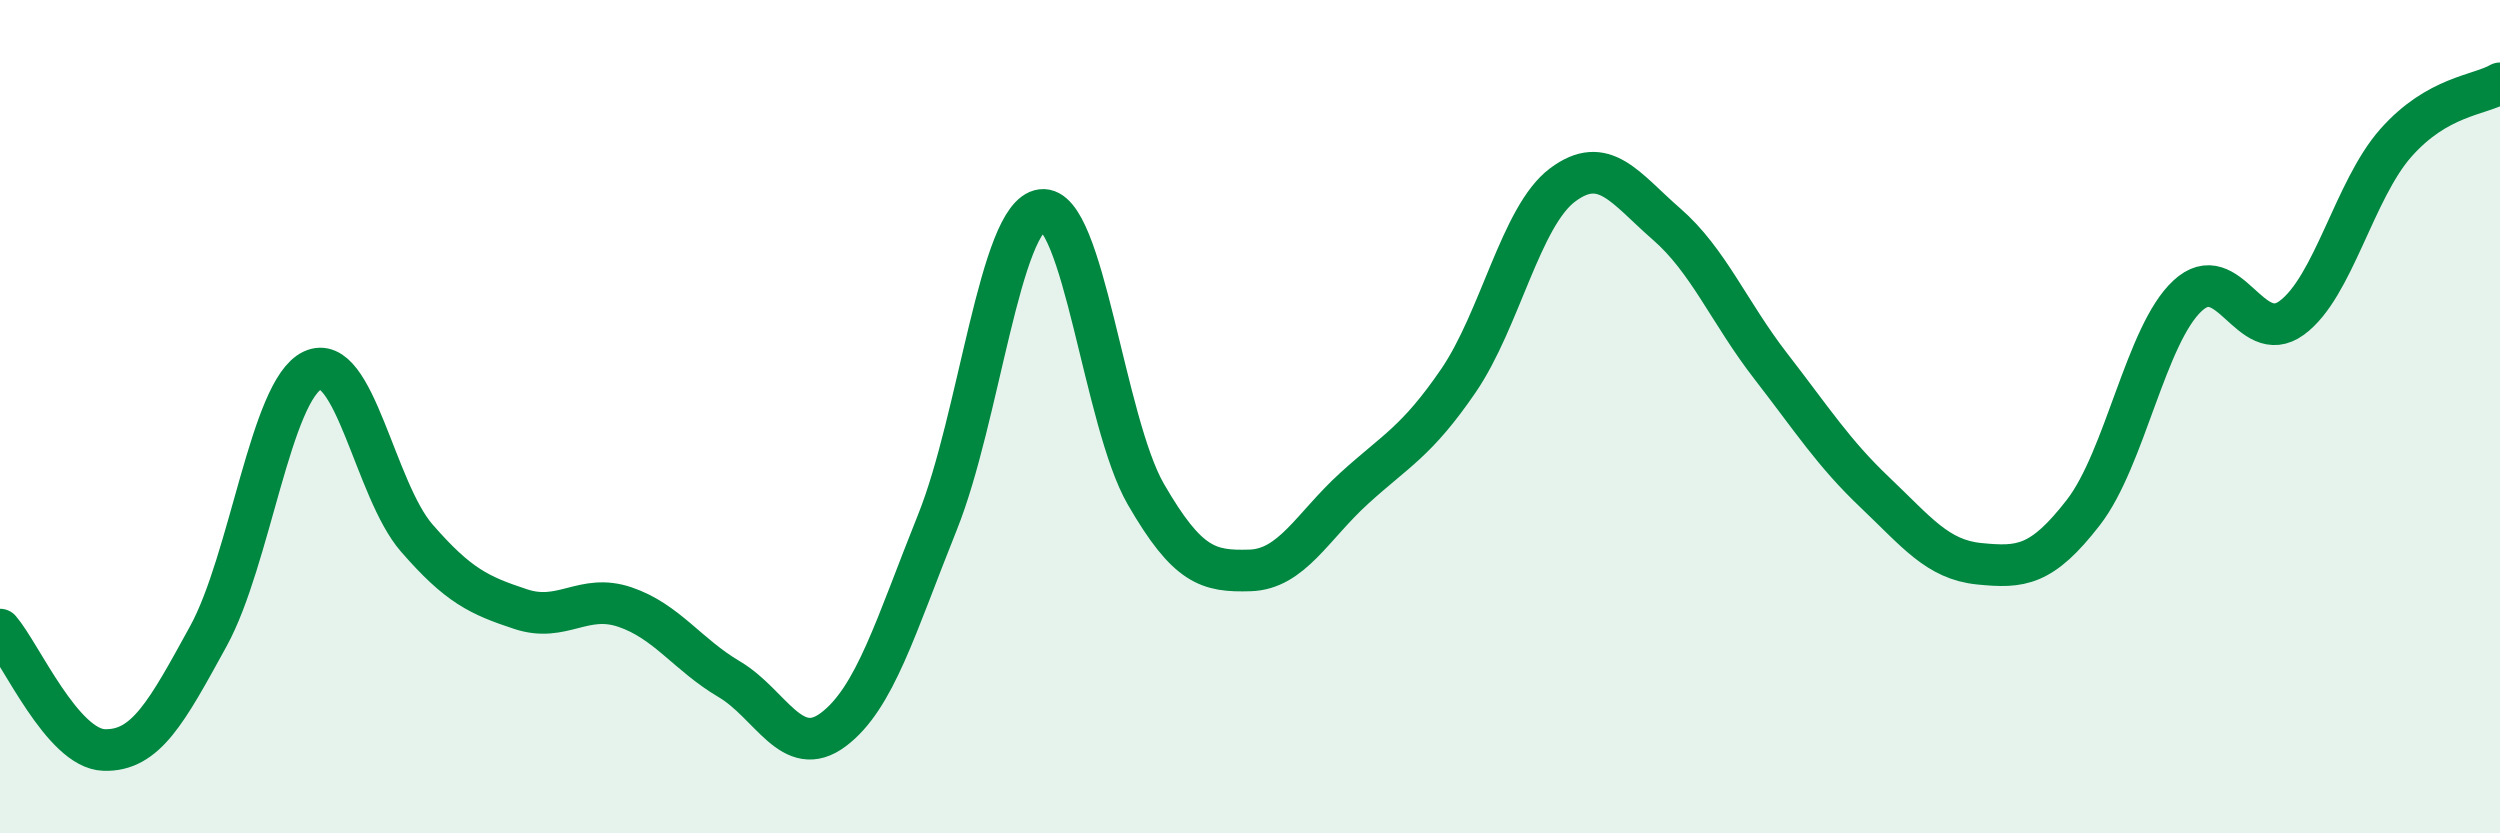
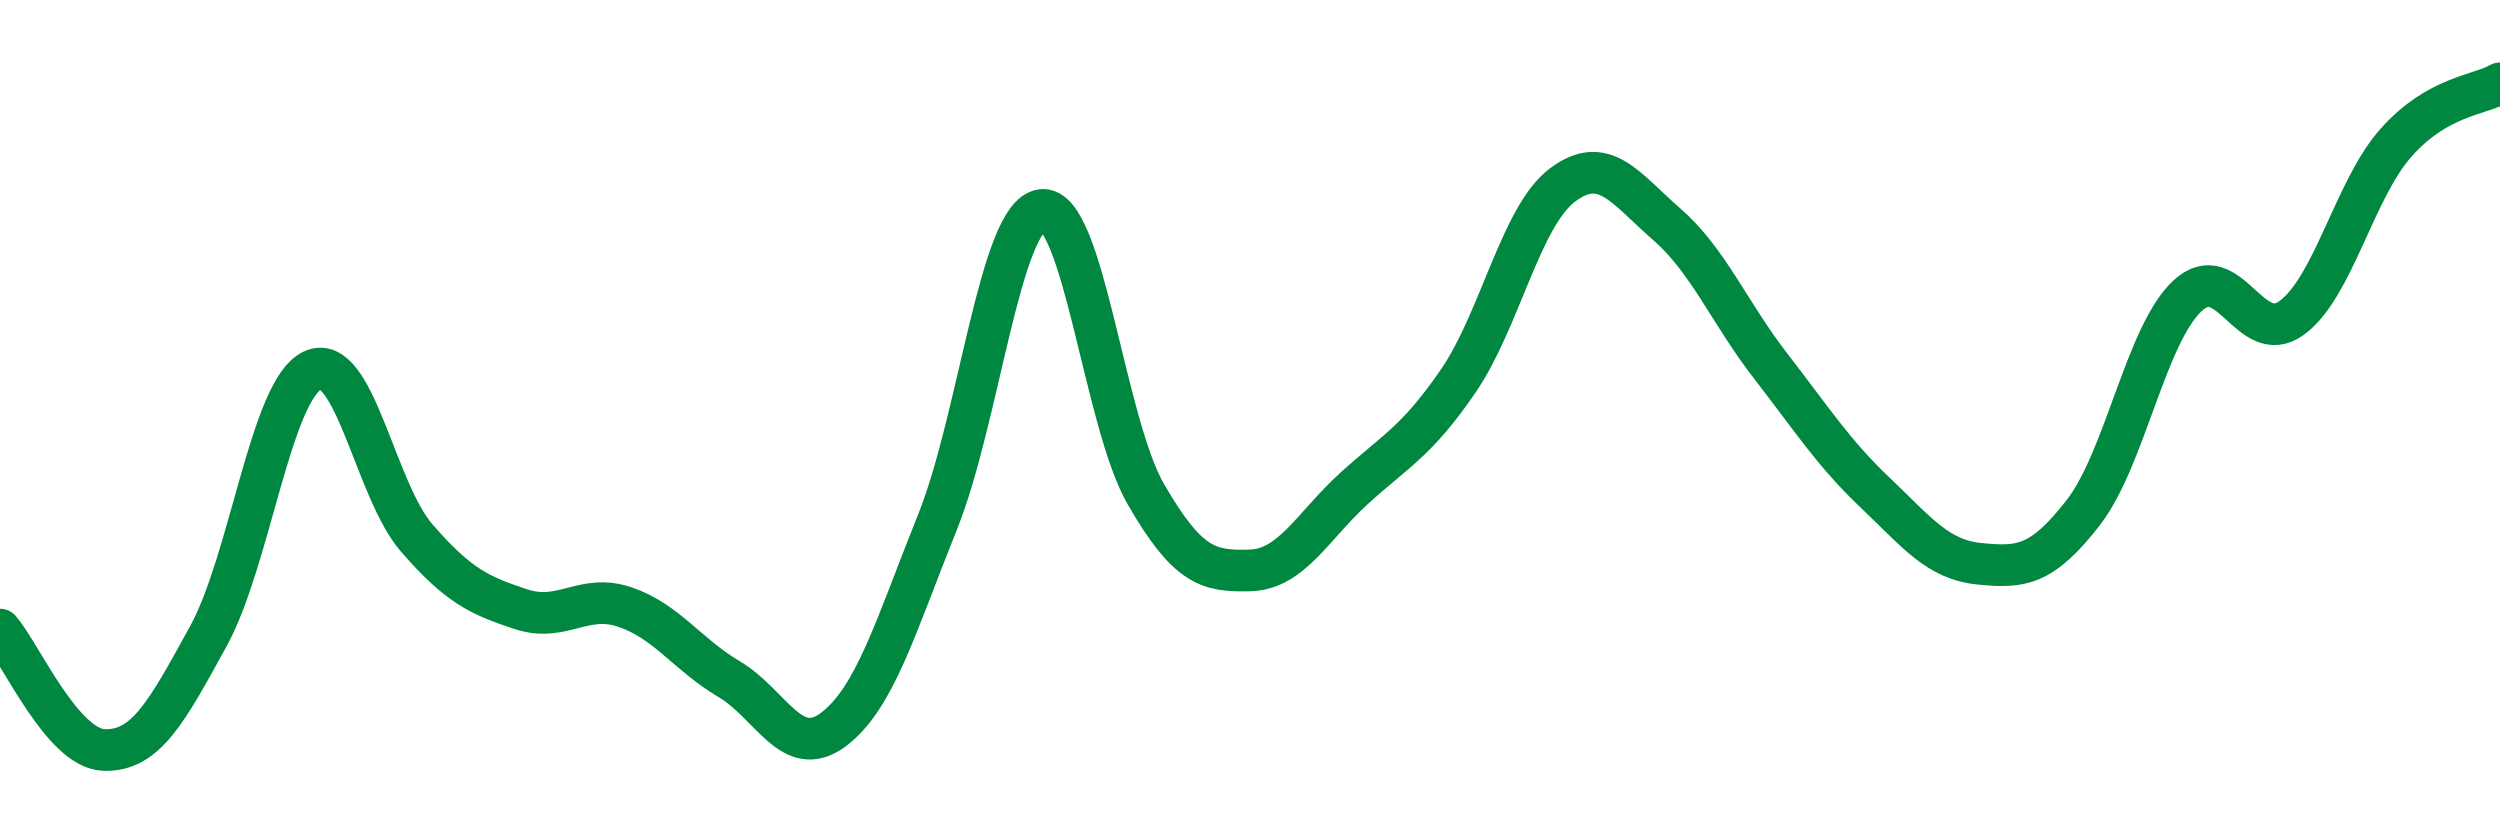
<svg xmlns="http://www.w3.org/2000/svg" width="60" height="20" viewBox="0 0 60 20">
-   <path d="M 0,15.11 C 0.5,15.69 1.5,17.97 2.5,18 C 3.5,18.03 4,17.09 5,15.27 C 6,13.45 6.5,9.36 7.5,8.89 C 8.5,8.42 9,11.76 10,12.91 C 11,14.06 11.5,14.29 12.5,14.62 C 13.5,14.95 14,14.23 15,14.57 C 16,14.91 16.5,15.71 17.5,16.3 C 18.5,16.89 19,18.26 20,17.51 C 21,16.76 21.5,15.02 22.5,12.53 C 23.5,10.04 24,5.17 25,5.04 C 26,4.91 26.5,10.13 27.5,11.86 C 28.5,13.59 29,13.72 30,13.69 C 31,13.66 31.5,12.63 32.5,11.72 C 33.5,10.81 34,10.6 35,9.14 C 36,7.68 36.5,5.19 37.5,4.44 C 38.5,3.69 39,4.51 40,5.38 C 41,6.25 41.5,7.5 42.5,8.79 C 43.5,10.08 44,10.87 45,11.82 C 46,12.77 46.5,13.43 47.5,13.53 C 48.5,13.63 49,13.59 50,12.3 C 51,11.01 51.5,8.03 52.5,7.1 C 53.5,6.17 54,8.36 55,7.63 C 56,6.9 56.5,4.56 57.5,3.43 C 58.5,2.3 59.5,2.29 60,2L60 20L0 20Z" fill="#008740" opacity="0.1" stroke-linecap="round" stroke-linejoin="round" />
  <path d="M 0,15.11 C 0.5,15.69 1.5,17.97 2.5,18 C 3.5,18.03 4,17.09 5,15.27 C 6,13.45 6.5,9.36 7.5,8.89 C 8.5,8.42 9,11.76 10,12.91 C 11,14.06 11.5,14.29 12.5,14.62 C 13.5,14.95 14,14.23 15,14.57 C 16,14.91 16.5,15.71 17.5,16.3 C 18.5,16.89 19,18.26 20,17.51 C 21,16.76 21.5,15.02 22.5,12.53 C 23.5,10.04 24,5.17 25,5.04 C 26,4.91 26.5,10.13 27.5,11.86 C 28.5,13.59 29,13.72 30,13.69 C 31,13.66 31.5,12.63 32.5,11.72 C 33.5,10.81 34,10.6 35,9.14 C 36,7.68 36.5,5.19 37.5,4.44 C 38.5,3.69 39,4.51 40,5.38 C 41,6.25 41.5,7.5 42.5,8.79 C 43.5,10.08 44,10.87 45,11.82 C 46,12.77 46.5,13.43 47.5,13.53 C 48.5,13.63 49,13.59 50,12.3 C 51,11.01 51.5,8.03 52.5,7.1 C 53.5,6.17 54,8.36 55,7.63 C 56,6.9 56.5,4.56 57.5,3.43 C 58.5,2.3 59.5,2.29 60,2" stroke="#008740" stroke-width="1" fill="none" stroke-linecap="round" stroke-linejoin="round" />
</svg>